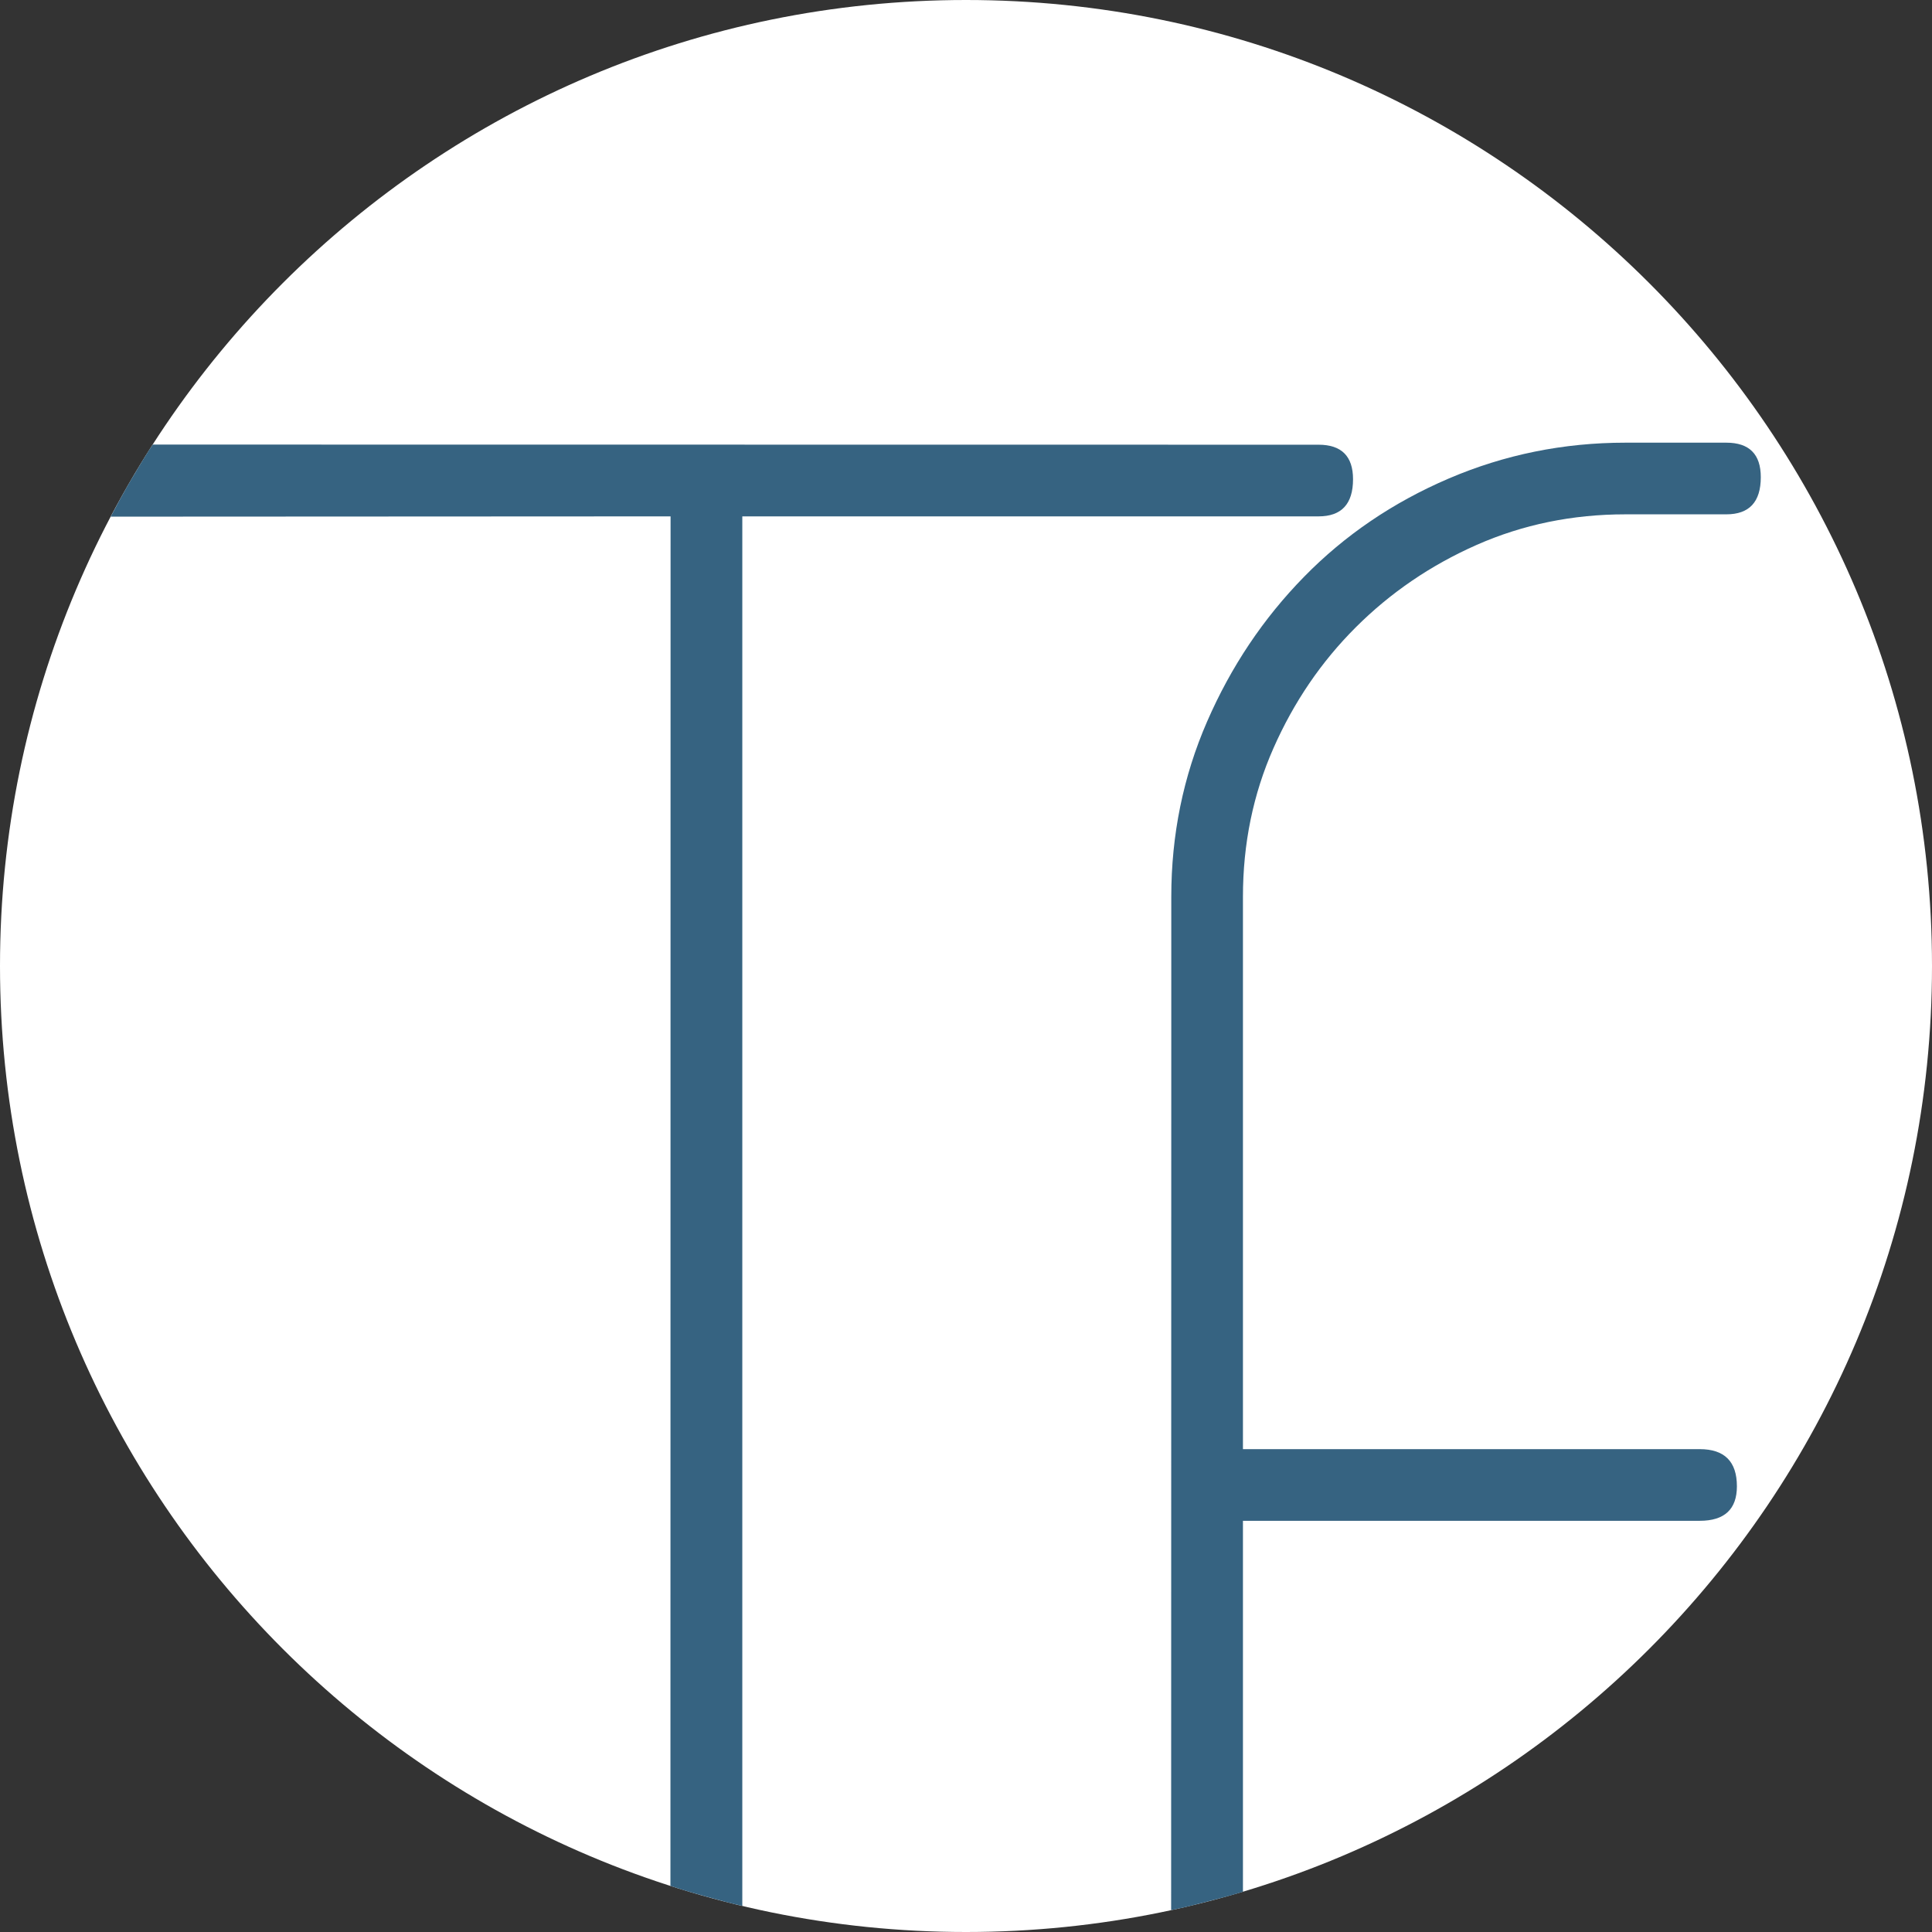
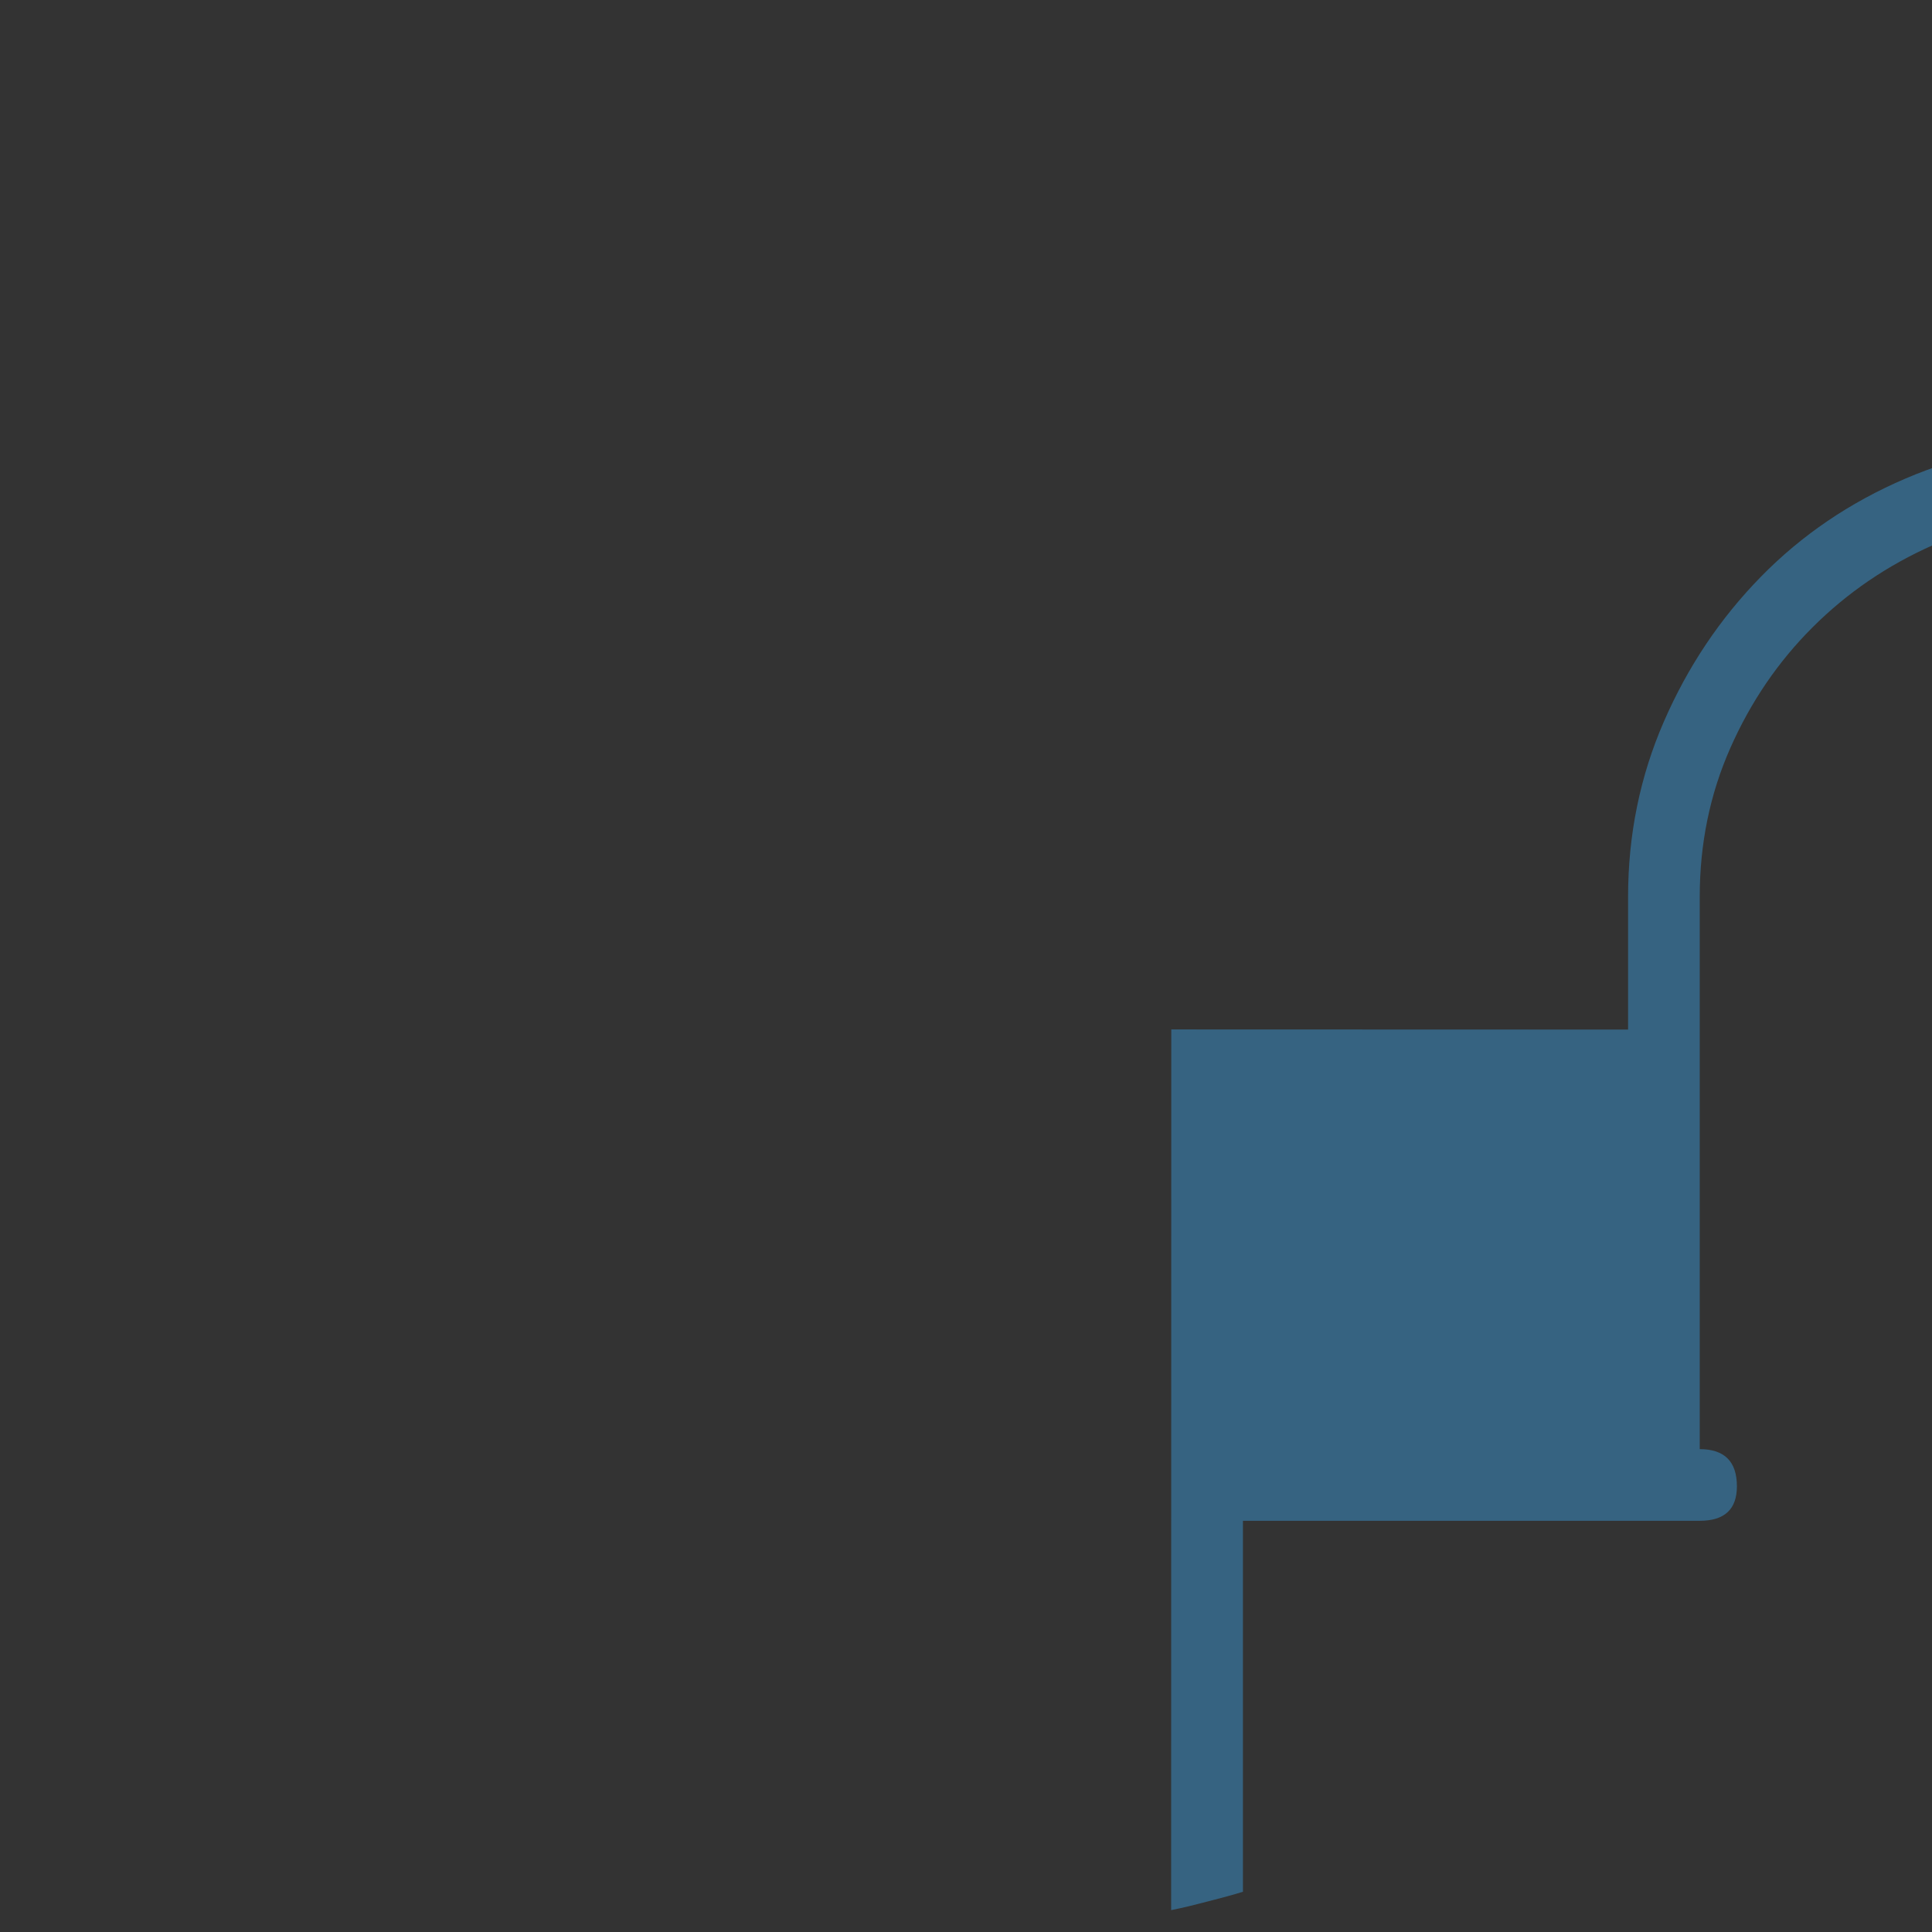
<svg xmlns="http://www.w3.org/2000/svg" id="Layer_2" data-name="Layer 2" viewBox="0 0 275 275">
  <rect x="0" y="0" width="275" height="275" fill="#333333" stroke="none" />
  <defs>
    <style>
      .cls-1 {
        fill: #366381;
      }

      .cls-1, .cls-2 {
        stroke-width: 0px;
      }

      .cls-2 {
        fill: #fff;
      }
    </style>
  </defs>
  <g id="inverse">
    <g>
-       <path class="cls-2" d="M137.5,275c75.94,0,137.5-61.56,137.5-137.5S213.44,0,137.5,0,0,61.56,0,137.5s61.56,137.5,137.5,137.5" />
-       <path class="cls-1" d="M105.65,73.5h82.03c3.27,0,4.91-1.76,4.91-5.29,0-3.27-1.64-4.91-4.91-4.91l-165.94-.02c-.4.54-2.12,3.36-2.51,4.06-.18.26-1.65,2.72-3.47,6.2l79.69-.04-.02,194.94c.6.19,1.93.65,4.98,1.49,1.88.53,3.79,1.03,5.25,1.36V73.5" />
-       <path class="cls-1" d="M166.72,146.53l-.02,125.36c2.06-.43,2.91-.64,5.3-1.26,2.15-.56,3.5-.91,4.92-1.36v-52.8h65.02c3.53,0,5.29-1.64,5.29-4.91,0-3.53-1.77-5.29-5.29-5.29h-65.02v-78.62c0-7.56,1.45-14.61,4.35-21.17,2.89-6.55,6.8-12.29,11.72-17.2s10.64-8.82,17.2-11.72c6.55-2.89,13.61-4.35,21.17-4.35h14.36c3.27,0,4.91-1.76,4.91-5.29,0-3.27-1.64-4.91-4.91-4.91h-14.36c-8.82,0-17.2,1.7-25.14,5.1-7.94,3.4-14.81,8.07-20.6,13.99-5.8,5.92-10.4,12.79-13.8,20.6-3.4,7.81-5.1,16.13-5.1,24.95v18.9Z" />
+       <path class="cls-1" d="M166.72,146.53l-.02,125.36c2.06-.43,2.91-.64,5.3-1.26,2.15-.56,3.5-.91,4.92-1.36v-52.8h65.02c3.53,0,5.29-1.64,5.29-4.91,0-3.53-1.77-5.29-5.29-5.29v-78.62c0-7.56,1.45-14.61,4.35-21.17,2.89-6.55,6.8-12.29,11.72-17.2s10.64-8.82,17.2-11.72c6.55-2.89,13.61-4.35,21.17-4.35h14.36c3.27,0,4.91-1.76,4.91-5.29,0-3.27-1.64-4.91-4.91-4.91h-14.36c-8.82,0-17.2,1.7-25.14,5.1-7.94,3.4-14.81,8.07-20.6,13.99-5.8,5.92-10.4,12.79-13.8,20.6-3.4,7.81-5.1,16.13-5.1,24.95v18.9Z" />
    </g>
  </g>
</svg>